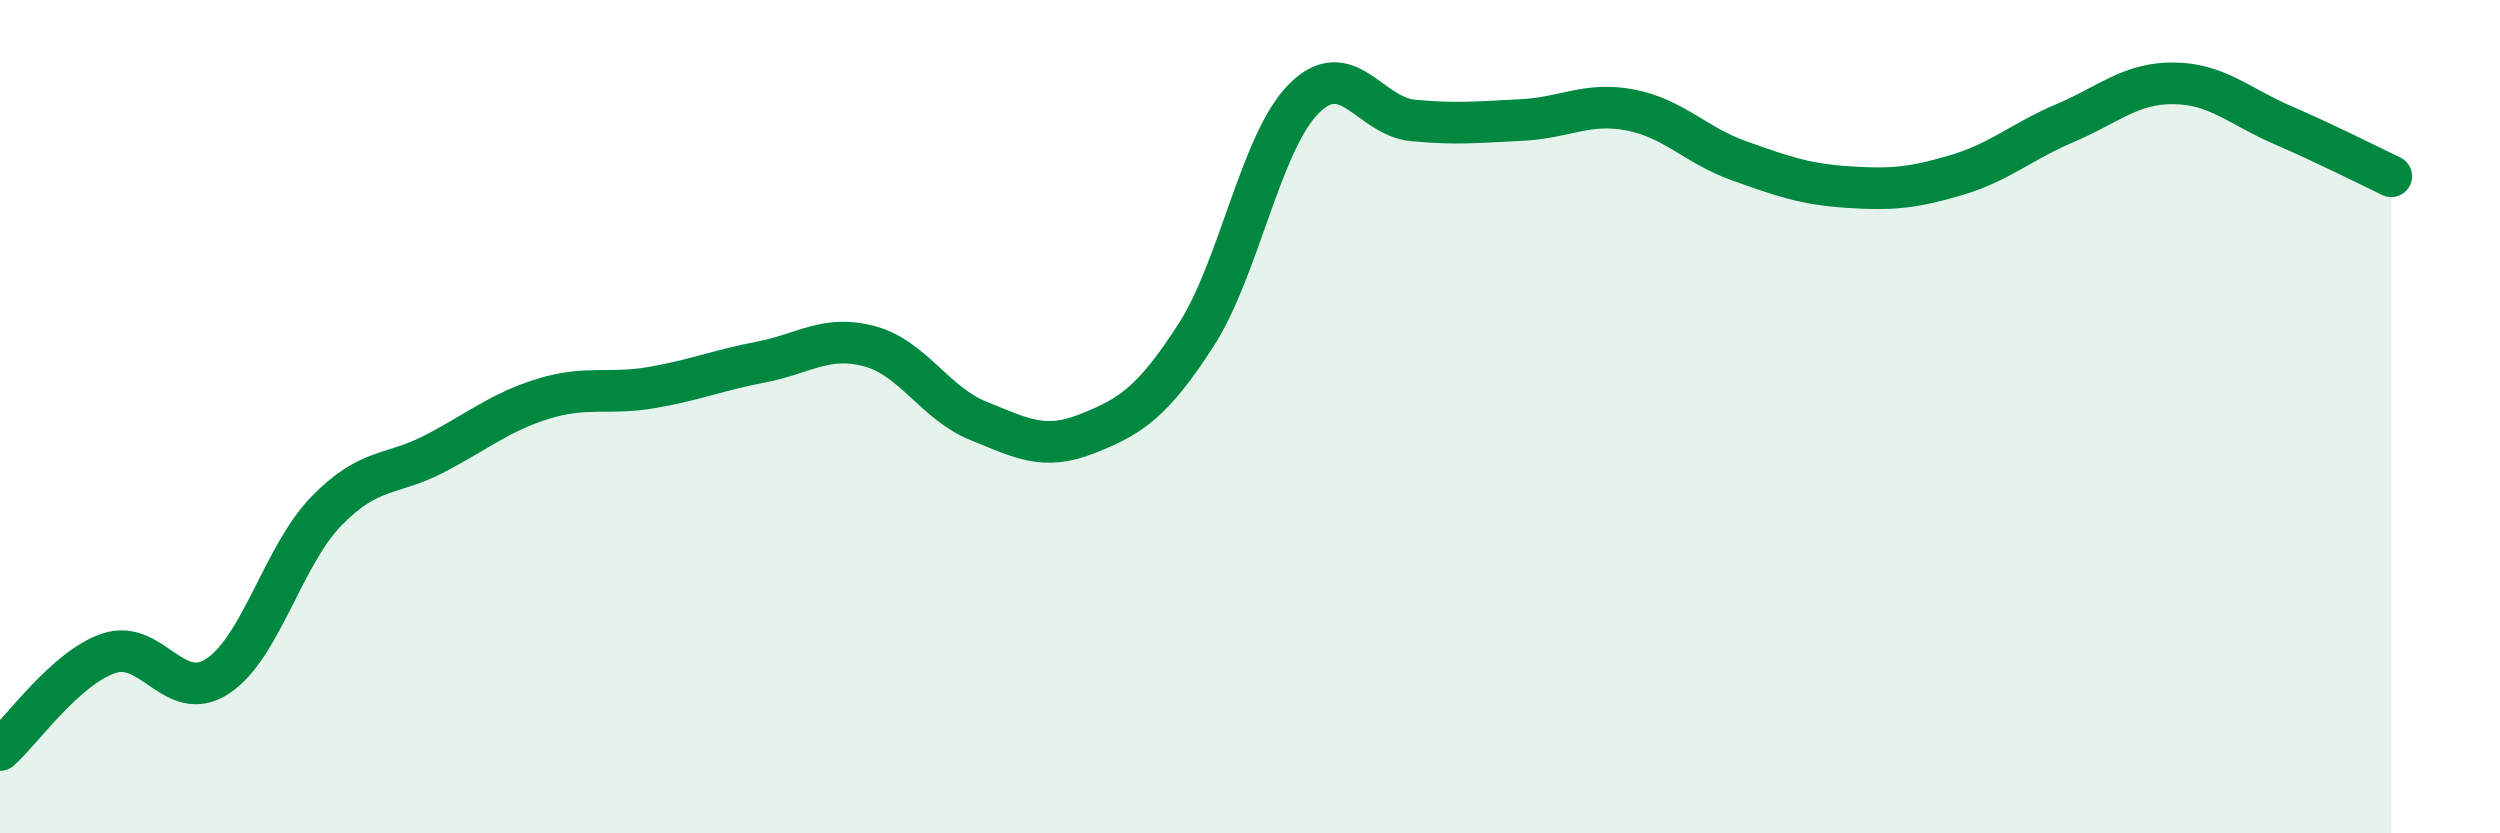
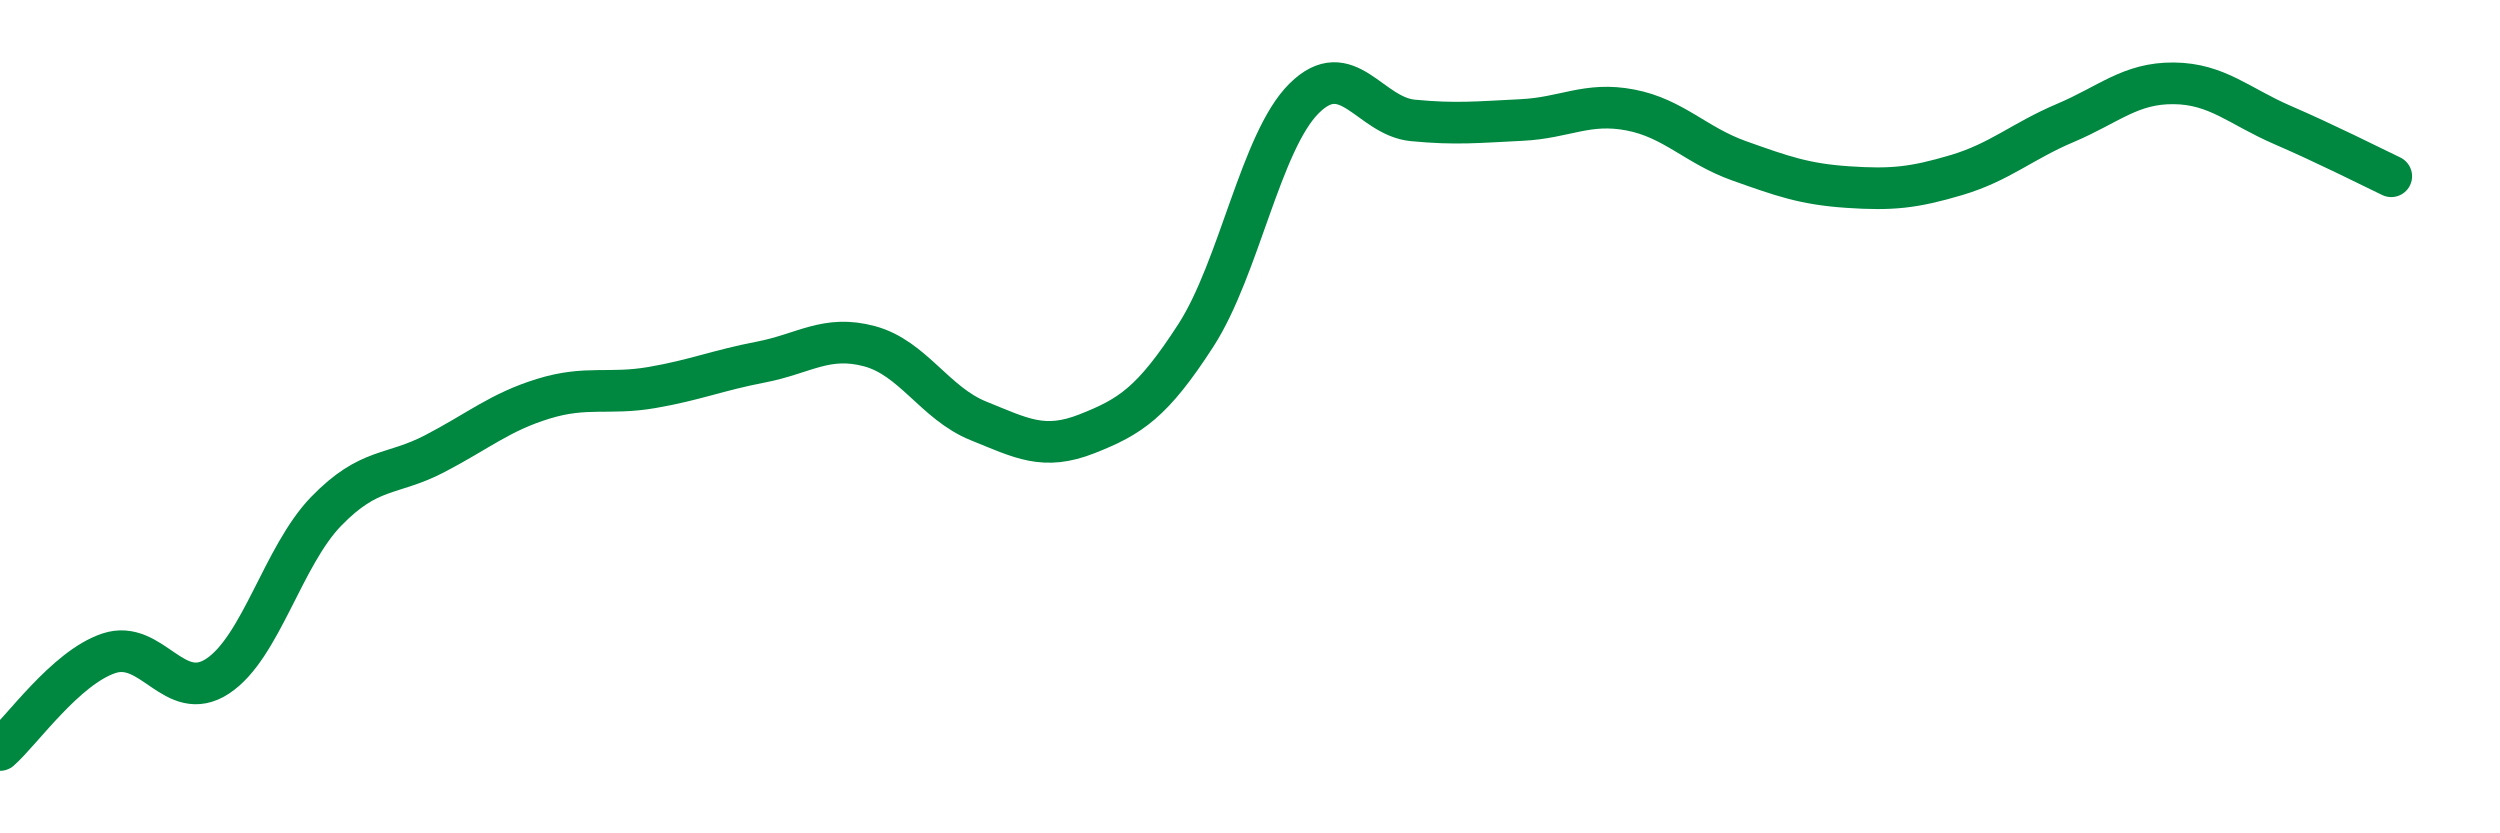
<svg xmlns="http://www.w3.org/2000/svg" width="60" height="20" viewBox="0 0 60 20">
-   <path d="M 0,18 C 0.52,17.54 1.57,16.03 2.61,15.68 C 3.65,15.33 4.18,16.91 5.22,16.23 C 6.26,15.55 6.79,13.34 7.83,12.27 C 8.87,11.2 9.39,11.43 10.43,10.89 C 11.47,10.35 12,9.89 13.04,9.57 C 14.08,9.25 14.61,9.48 15.65,9.3 C 16.69,9.12 17.22,8.89 18.26,8.69 C 19.3,8.49 19.83,8.03 20.87,8.31 C 21.91,8.59 22.44,9.68 23.48,10.1 C 24.52,10.52 25.05,10.82 26.09,10.41 C 27.13,10 27.66,9.66 28.7,8.05 C 29.74,6.44 30.26,3.39 31.3,2.36 C 32.34,1.33 32.87,2.79 33.91,2.89 C 34.95,2.99 35.48,2.93 36.52,2.88 C 37.56,2.83 38.09,2.44 39.13,2.64 C 40.17,2.84 40.7,3.49 41.74,3.86 C 42.78,4.23 43.31,4.42 44.35,4.49 C 45.39,4.56 45.92,4.51 46.96,4.2 C 48,3.89 48.53,3.39 49.57,2.95 C 50.61,2.51 51.13,1.99 52.17,2 C 53.21,2.01 53.74,2.55 54.78,3 C 55.82,3.45 56.87,3.98 57.39,4.23L57.39 20L0 20Z" fill="#008740" opacity="0.1" stroke-linecap="round" stroke-linejoin="round" />
  <path d="M 0,18 C 0.52,17.54 1.57,16.03 2.61,15.68 C 3.65,15.33 4.18,16.91 5.22,16.23 C 6.26,15.55 6.79,13.34 7.83,12.27 C 8.87,11.2 9.39,11.43 10.43,10.89 C 11.47,10.35 12,9.89 13.04,9.57 C 14.08,9.25 14.61,9.48 15.65,9.3 C 16.69,9.12 17.22,8.89 18.26,8.69 C 19.3,8.49 19.83,8.03 20.87,8.31 C 21.91,8.59 22.44,9.68 23.48,10.1 C 24.52,10.52 25.05,10.82 26.09,10.41 C 27.13,10 27.66,9.66 28.7,8.05 C 29.74,6.44 30.26,3.39 31.3,2.36 C 32.34,1.33 32.87,2.79 33.91,2.89 C 34.95,2.99 35.48,2.93 36.52,2.88 C 37.56,2.83 38.09,2.44 39.13,2.64 C 40.17,2.84 40.7,3.49 41.74,3.86 C 42.78,4.23 43.31,4.42 44.35,4.49 C 45.39,4.56 45.92,4.51 46.96,4.2 C 48,3.89 48.53,3.39 49.57,2.95 C 50.61,2.51 51.13,1.99 52.17,2 C 53.21,2.01 53.74,2.55 54.78,3 C 55.82,3.45 56.87,3.98 57.39,4.23" stroke="#008740" stroke-width="1" fill="none" stroke-linecap="round" stroke-linejoin="round" />
</svg>